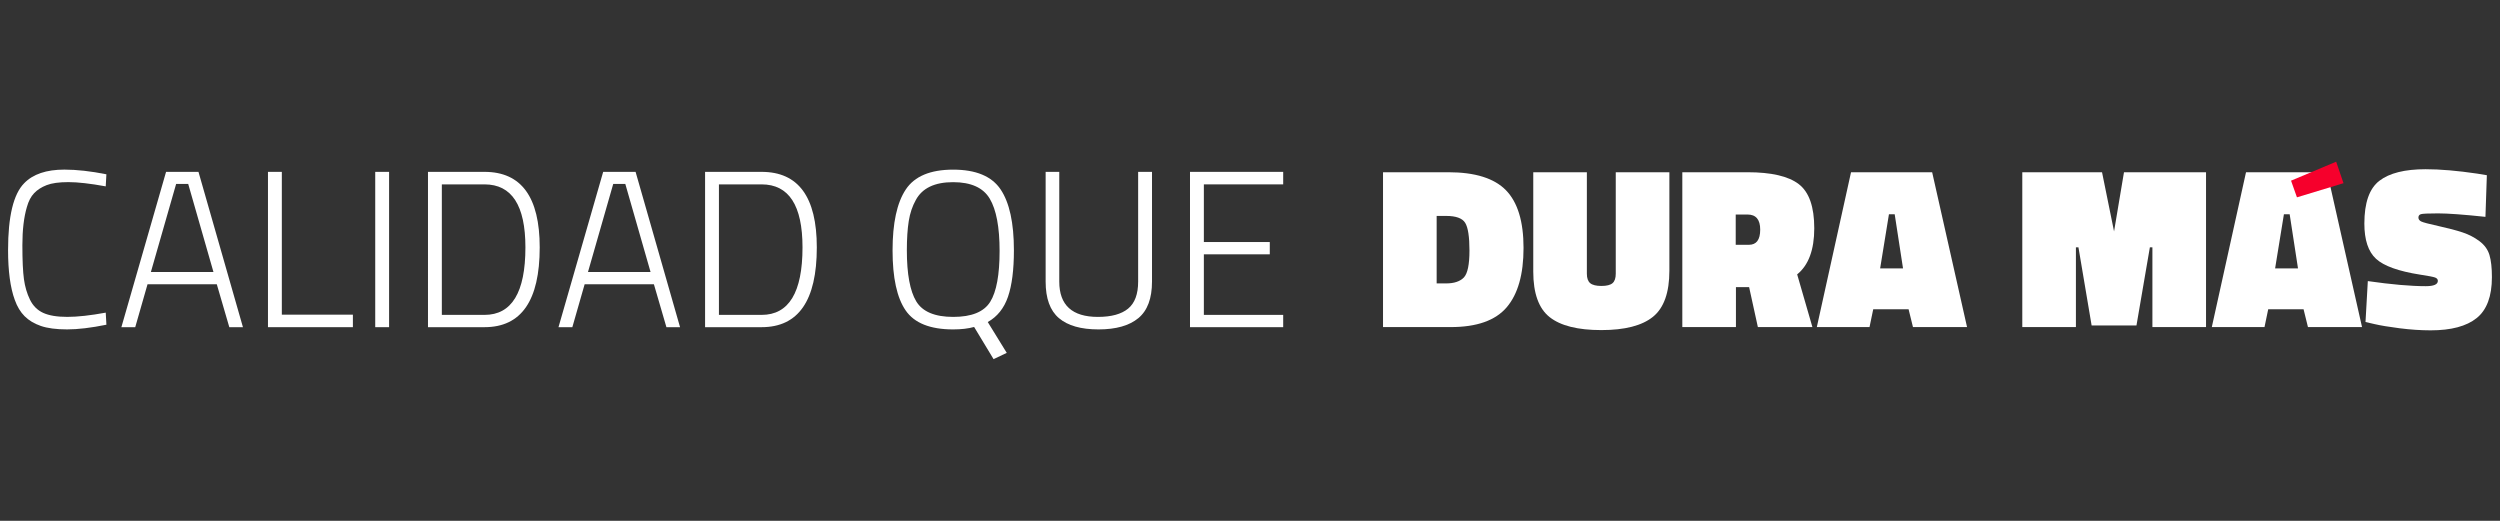
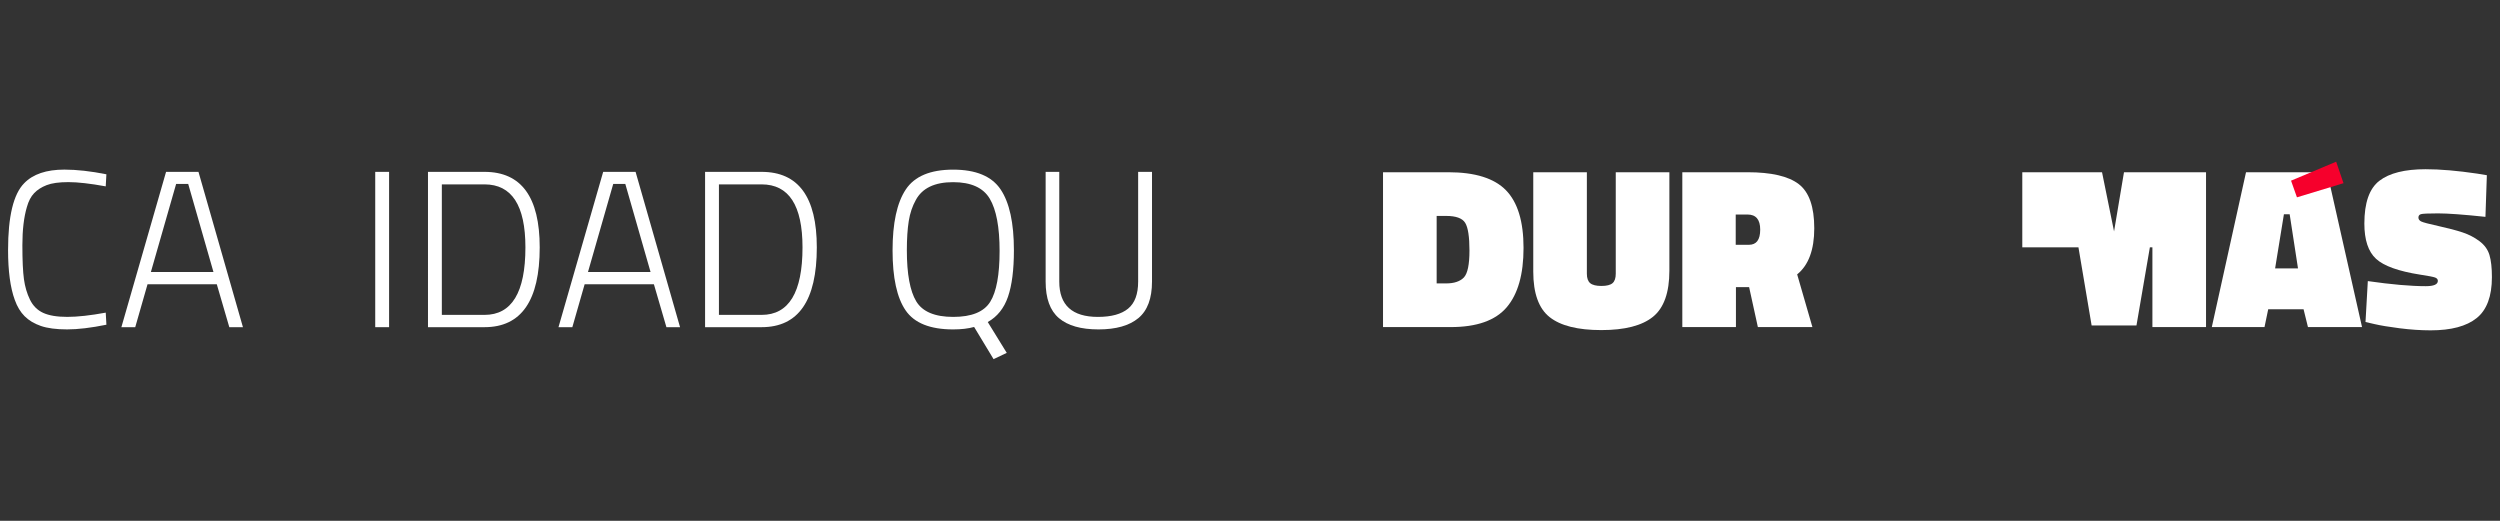
<svg xmlns="http://www.w3.org/2000/svg" version="1.1" id="Capa_1" x="0px" y="0px" viewBox="0 0 1920 400" style="enable-background:new 0 0 1920 400;" xml:space="preserve">
  <rect x="0" y="0" width="1920" height="400" fill="#333333" stroke="none" />
  <style type="text/css">
	.st0{fill:#FFFFFF;}
	.st1{fill:#F6002C;}
</style>
  <g>
    <g>
      <path class="st0" d="M81.72,249.38c-11.79,2.4-21.85,3.6-30.21,3.6c-8.35,0-15.08-0.89-20.17-2.66    c-5.09-1.77-9.24-4.26-12.44-7.47c-3.2-3.2-5.72-7.38-7.55-12.53c-3.43-9.38-5.15-22.14-5.15-38.27    c0-25.86,4.12-42.96,12.36-51.32c6.75-6.98,17.05-10.47,30.89-10.47c9.5,0,20.25,1.2,32.26,3.6l-0.51,9.27    c-11.9-2.17-21.45-3.26-28.66-3.26s-12.79,0.77-16.73,2.32c-3.95,1.54-7.15,3.6-9.61,6.18c-2.46,2.57-4.32,6.15-5.58,10.73    c-2.29,7.78-3.43,17.51-3.43,29.18s0.4,20.4,1.2,26.17c0.8,5.78,2.34,11.01,4.63,15.7c2.29,4.69,5.66,8.07,10.13,10.13    s10.64,3.09,18.54,3.09s17.73-1.09,29.52-3.26L81.72,249.38z" />
      <path class="st0" d="M93.22,251.27l34.32-119.28h24.89l34.15,119.28h-10.47l-9.61-32.95h-53.2l-9.44,32.95H93.22z M135.27,141.26    l-19.39,67.62h48.05l-19.39-67.62H135.27z" />
-       <path class="st0" d="M271.02,251.27h-65.22V131.99h10.64v109.67h54.58V251.27z" />
      <path class="st0" d="M288.18,251.27V131.99h10.64v119.28H288.18z" />
      <path class="st0" d="M372.11,251.27h-43.42V131.99h43.42c28.26,0,42.39,19.34,42.39,58.01    C414.5,230.85,400.37,251.27,372.11,251.27z M403.52,190c0-32.27-10.47-48.4-31.41-48.4h-32.78v100.23h32.78    C393.05,241.83,403.52,224.55,403.52,190z" />
      <path class="st0" d="M428.92,251.27l34.32-119.28h24.89l34.15,119.28h-10.47l-9.61-32.95H449l-9.44,32.95H428.92z M470.96,141.26    l-19.39,67.62h48.05l-19.39-67.62H470.96z" />
      <path class="st0" d="M584.92,251.27H541.5V131.99h43.42c28.26,0,42.39,19.34,42.39,58.01    C627.31,230.85,613.18,251.27,584.92,251.27z M616.33,190c0-32.27-10.47-48.4-31.41-48.4h-32.78v100.23h32.78    C605.86,241.83,616.33,224.55,616.33,190z" />
      <path class="st0" d="M732,252.99c-17.62,0-29.78-4.86-36.47-14.59c-6.69-9.72-10.04-25.08-10.04-46.08    c0-20.99,3.37-36.58,10.13-46.77c6.75-10.18,18.88-15.27,36.38-15.27s29.66,5.06,36.47,15.19c6.81,10.13,10.21,25.72,10.21,46.77    c0,14.99-1.52,26.89-4.55,35.7c-3.03,8.81-8.21,15.27-15.53,19.39l14.59,23.68l-10.13,4.81l-14.93-24.71    C743.67,252.36,738.29,252.99,732,252.99z M703.68,231.45c4.81,7.95,14.27,11.93,28.4,11.93c14.13,0,23.6-3.86,28.4-11.58    s7.21-20.74,7.21-39.04c0-18.31-2.52-31.69-7.55-40.16c-5.04-8.47-14.42-12.7-28.15-12.7c-14.19,0-23.74,4.58-28.66,13.73    c-2.63,4.69-4.44,10.07-5.41,16.13c-0.97,6.07-1.46,13.56-1.46,22.48C696.47,210.42,698.88,223.5,703.68,231.45z" />
      <path class="st0" d="M813.52,216.26c0,18.08,9.9,27.12,29.69,27.12c10.3,0,18.02-2.12,23.17-6.35c5.15-4.23,7.72-11.16,7.72-20.77    v-84.27h10.64v84.27c0,12.93-3.49,22.28-10.47,28.06c-6.98,5.78-17.19,8.67-30.63,8.67c-13.45,0-23.57-2.89-30.38-8.67    c-6.81-5.78-10.21-15.13-10.21-28.06v-84.27h10.47V216.26z" />
-       <path class="st0" d="M913.92,251.27V131.99h71.57v9.61h-60.93v44.28h50.63v9.44h-50.63v46.51h60.93v9.44H913.92z" />
    </g>
    <g>
      <path class="st0" d="M1114.17,251.2h-52.01V132.28h50.23c20.47,0,35.2,4.62,44.2,13.84c8.99,9.23,13.49,23.99,13.49,44.29    c0,20.3-4.32,35.5-12.96,45.62C1148.48,246.14,1134.17,251.2,1114.17,251.2z M1128.55,192.45c0-10.65-1.1-17.75-3.28-21.3    c-2.19-3.55-7.07-5.32-14.64-5.32h-7.28v51.83h7.28c6.15,0,10.71-1.54,13.67-4.61C1127.13,209.97,1128.55,203.1,1128.55,192.45z" />
      <path class="st0" d="M1218.71,132.28v77.92c0,3.43,0.86,5.86,2.57,7.28c1.71,1.42,4.58,2.13,8.61,2.13c4.02,0,6.86-0.71,8.52-2.13    c1.66-1.42,2.49-3.84,2.49-7.28v-77.92h41.18v75.61c0,16.8-4.2,28.61-12.6,35.41c-8.4,6.81-21.63,10.21-39.67,10.21    c-18.05,0-31.27-3.31-39.67-9.94c-8.4-6.63-12.6-18.28-12.6-34.97v-76.32H1218.71z" />
      <path class="st0" d="M1343.32,220.5h-10.12v30.71h-41.18V132.28h50.05c18.34,0,31.48,3.05,39.4,9.14    c7.93,6.1,11.89,17.4,11.89,33.9s-4.38,28.31-13.13,35.41l11.71,40.47h-41.89L1343.32,220.5z M1343.14,188.01    c5.8,0,8.7-3.87,8.7-11.63c0-7.75-3.26-11.63-9.76-11.63h-9.05v23.25H1343.14z" />
-       <path class="st0" d="M1395.32,251.2l26.27-118.92h62.3l26.8,118.92h-41.53l-3.37-13.67h-27.16l-2.84,13.67H1395.32z     M1450.7,164.58l-6.75,41.53h17.57l-6.39-41.53H1450.7z" />
-       <path class="st0" d="M1553.12,251.2V132.28h61.24l9.23,45.44l7.63-45.44h63.01V251.2h-41.18v-61.24h-1.95l-10.29,59.99h-34.44    l-10.12-59.99h-1.95v61.24H1553.12z" />
+       <path class="st0" d="M1553.12,251.2V132.28h61.24l9.23,45.44l7.63-45.44h63.01V251.2h-41.18v-61.24h-1.95l-10.29,59.99h-34.44    l-10.12-59.99h-1.95H1553.12z" />
      <path class="st0" d="M1698.67,251.2l26.27-118.92h62.3l26.8,118.92h-41.53l-3.37-13.67h-27.16l-2.84,13.67H1698.67z     M1754.04,164.58l-6.75,41.53h17.57l-6.39-41.53H1754.04z" />
      <path class="st0" d="M1908.82,166.54c-16.69-1.77-28.82-2.66-36.39-2.66c-7.57,0-11.98,0.21-13.22,0.62    c-1.24,0.42-1.86,1.27-1.86,2.57c0,1.3,0.71,2.31,2.13,3.02s5.88,1.89,13.4,3.55c7.51,1.66,13.67,3.28,18.46,4.88    c4.79,1.6,9.11,3.85,12.96,6.75c3.84,2.9,6.39,6.45,7.63,10.65c1.24,4.2,1.86,9.85,1.86,16.95c0,14.67-3.91,25.15-11.71,31.42    c-7.81,6.27-19.59,9.41-35.32,9.41c-7.57,0-15.53-0.53-23.87-1.6c-8.34-1.07-14.76-2.13-19.26-3.2l-6.92-1.6l1.78-31.42    c18.1,2.6,32.95,3.9,44.55,3.9c6.15,0,9.23-1.36,9.23-4.08c0-1.18-0.71-2.04-2.13-2.57c-1.42-0.53-5.27-1.27-11.54-2.22    c-16.57-2.6-27.84-6.66-33.81-12.16c-5.98-5.5-8.96-14.52-8.96-27.07c0-15.98,3.84-26.92,11.54-32.84    c7.69-5.92,19.53-8.88,35.5-8.88c11.24,0,24.43,1.13,39.58,3.37l7.46,1.24L1908.82,166.54z" />
    </g>
    <g>
      <g>
        <path class="st1" d="M1759.52,138.76l34.65-14.57l5.64,16.5l-35.75,10.86L1759.52,138.76z" />
      </g>
    </g>
  </g>
</svg>